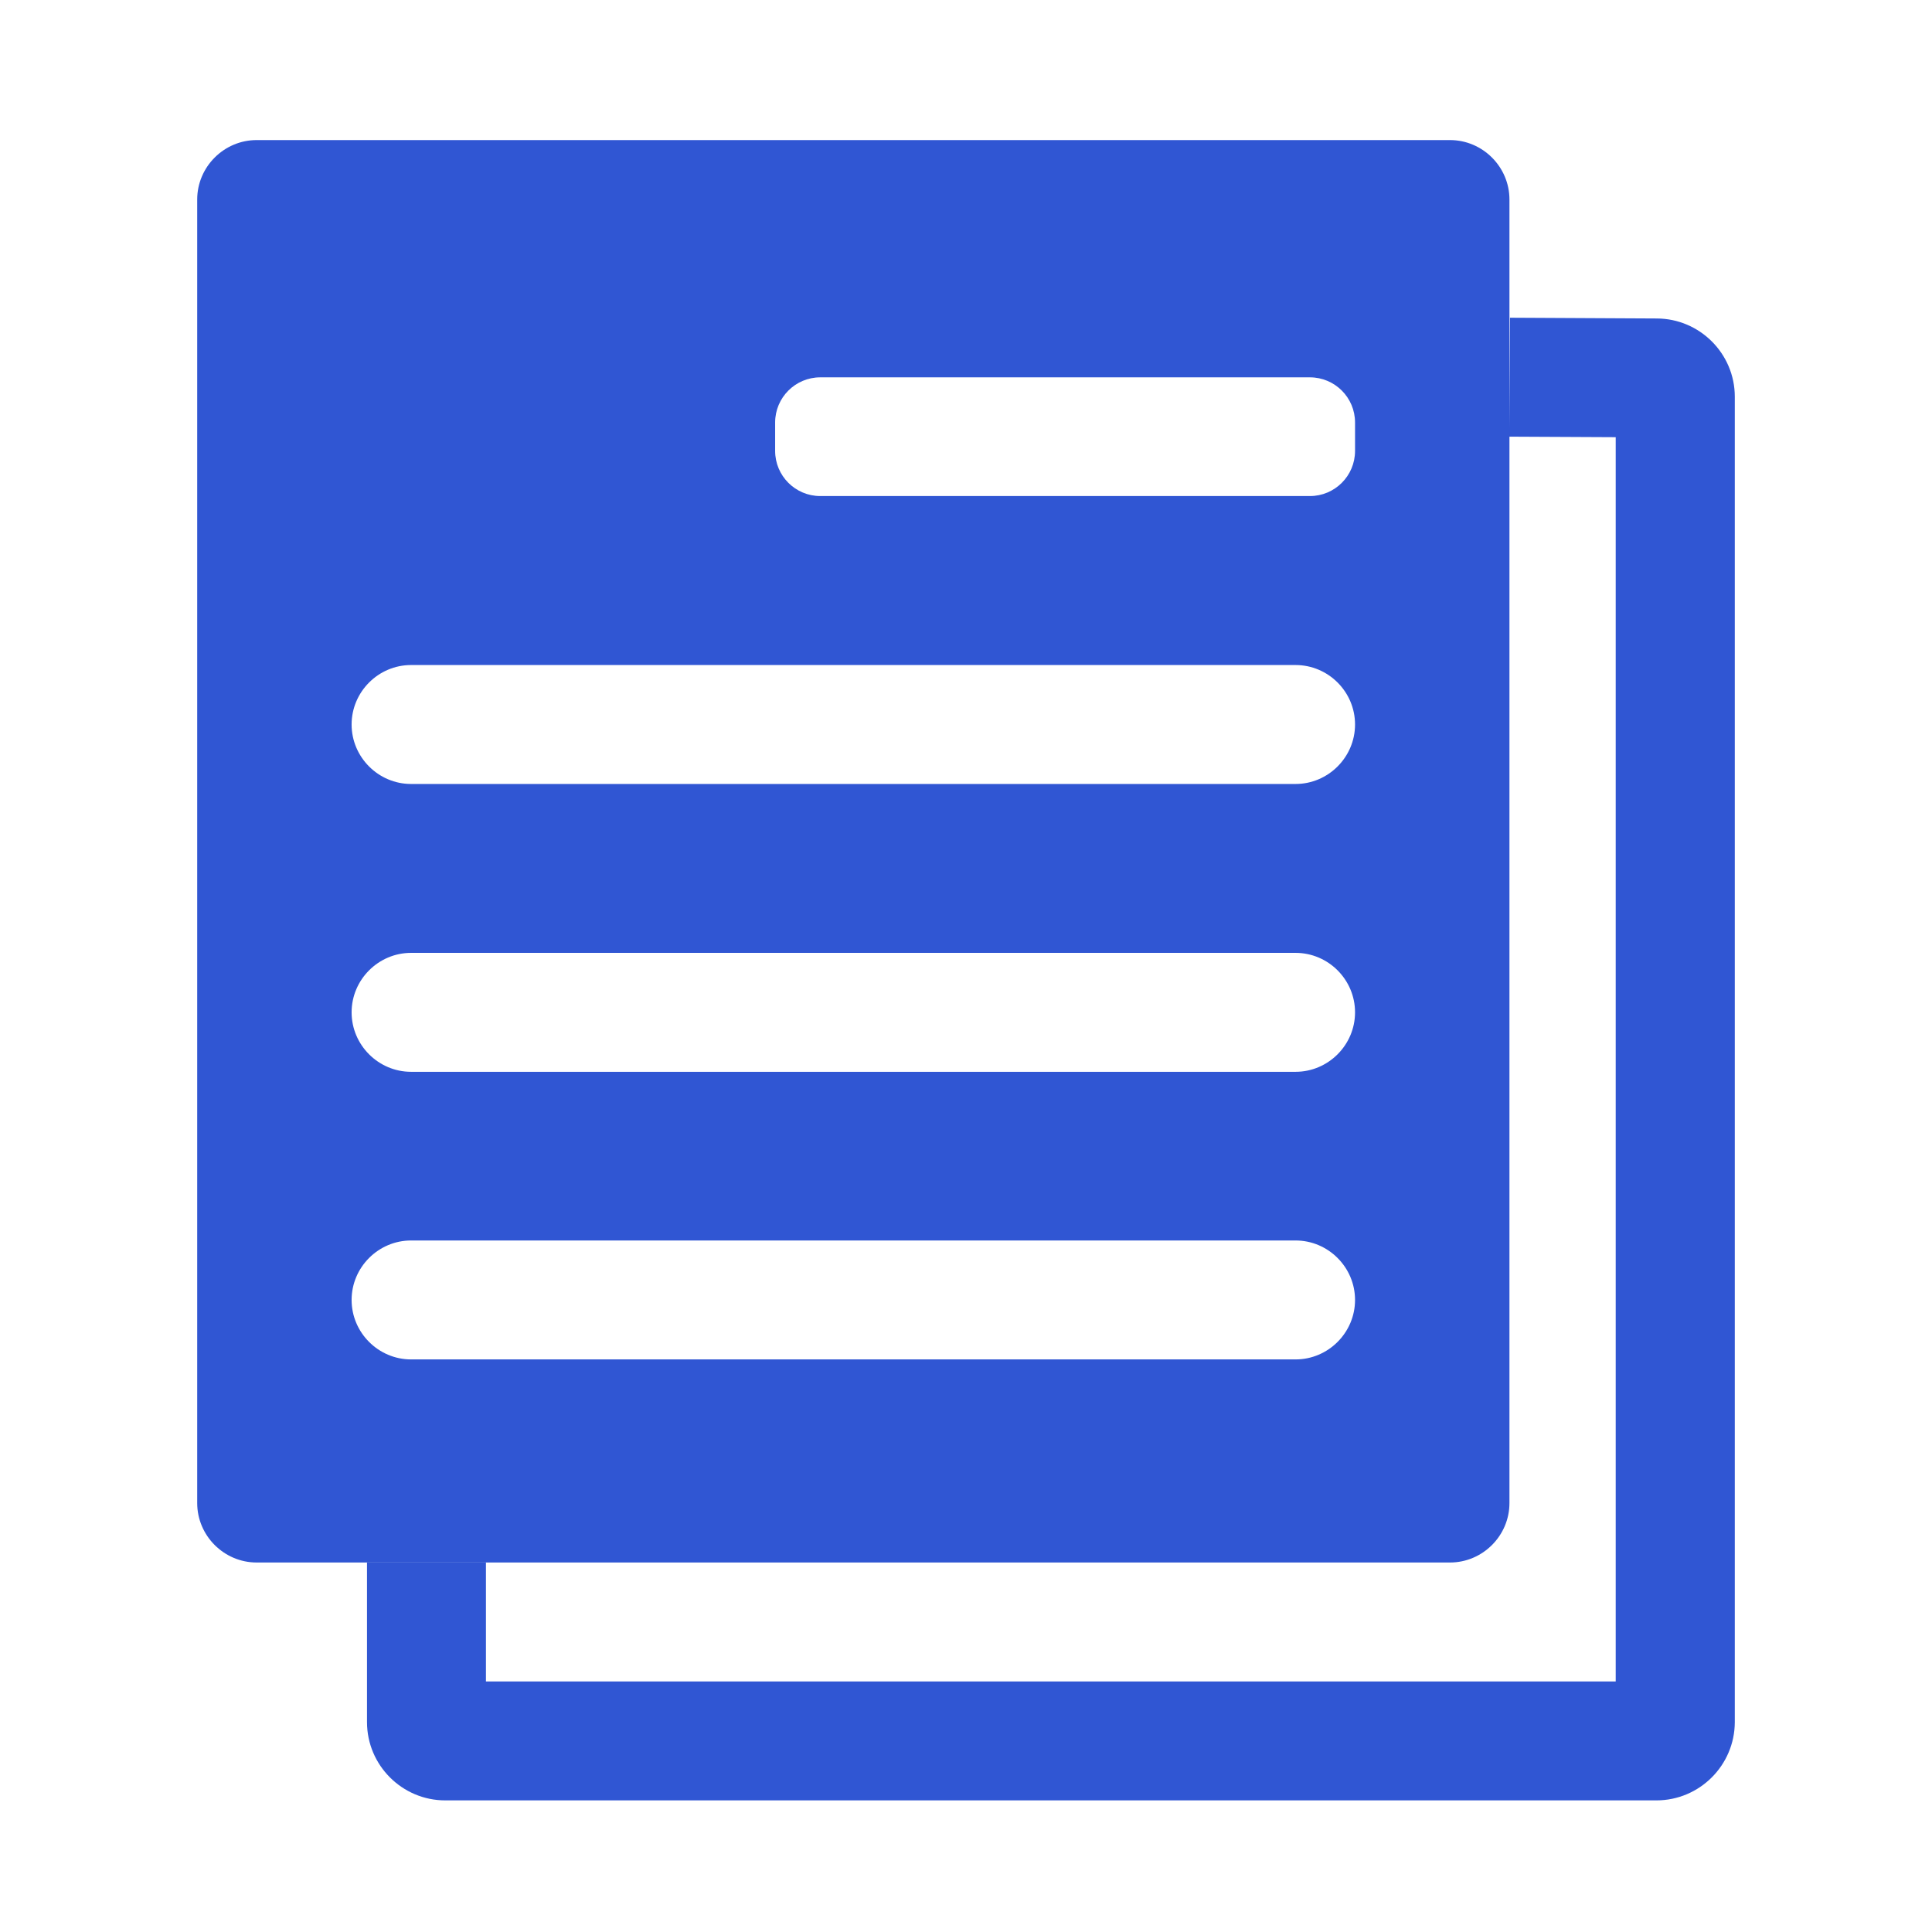
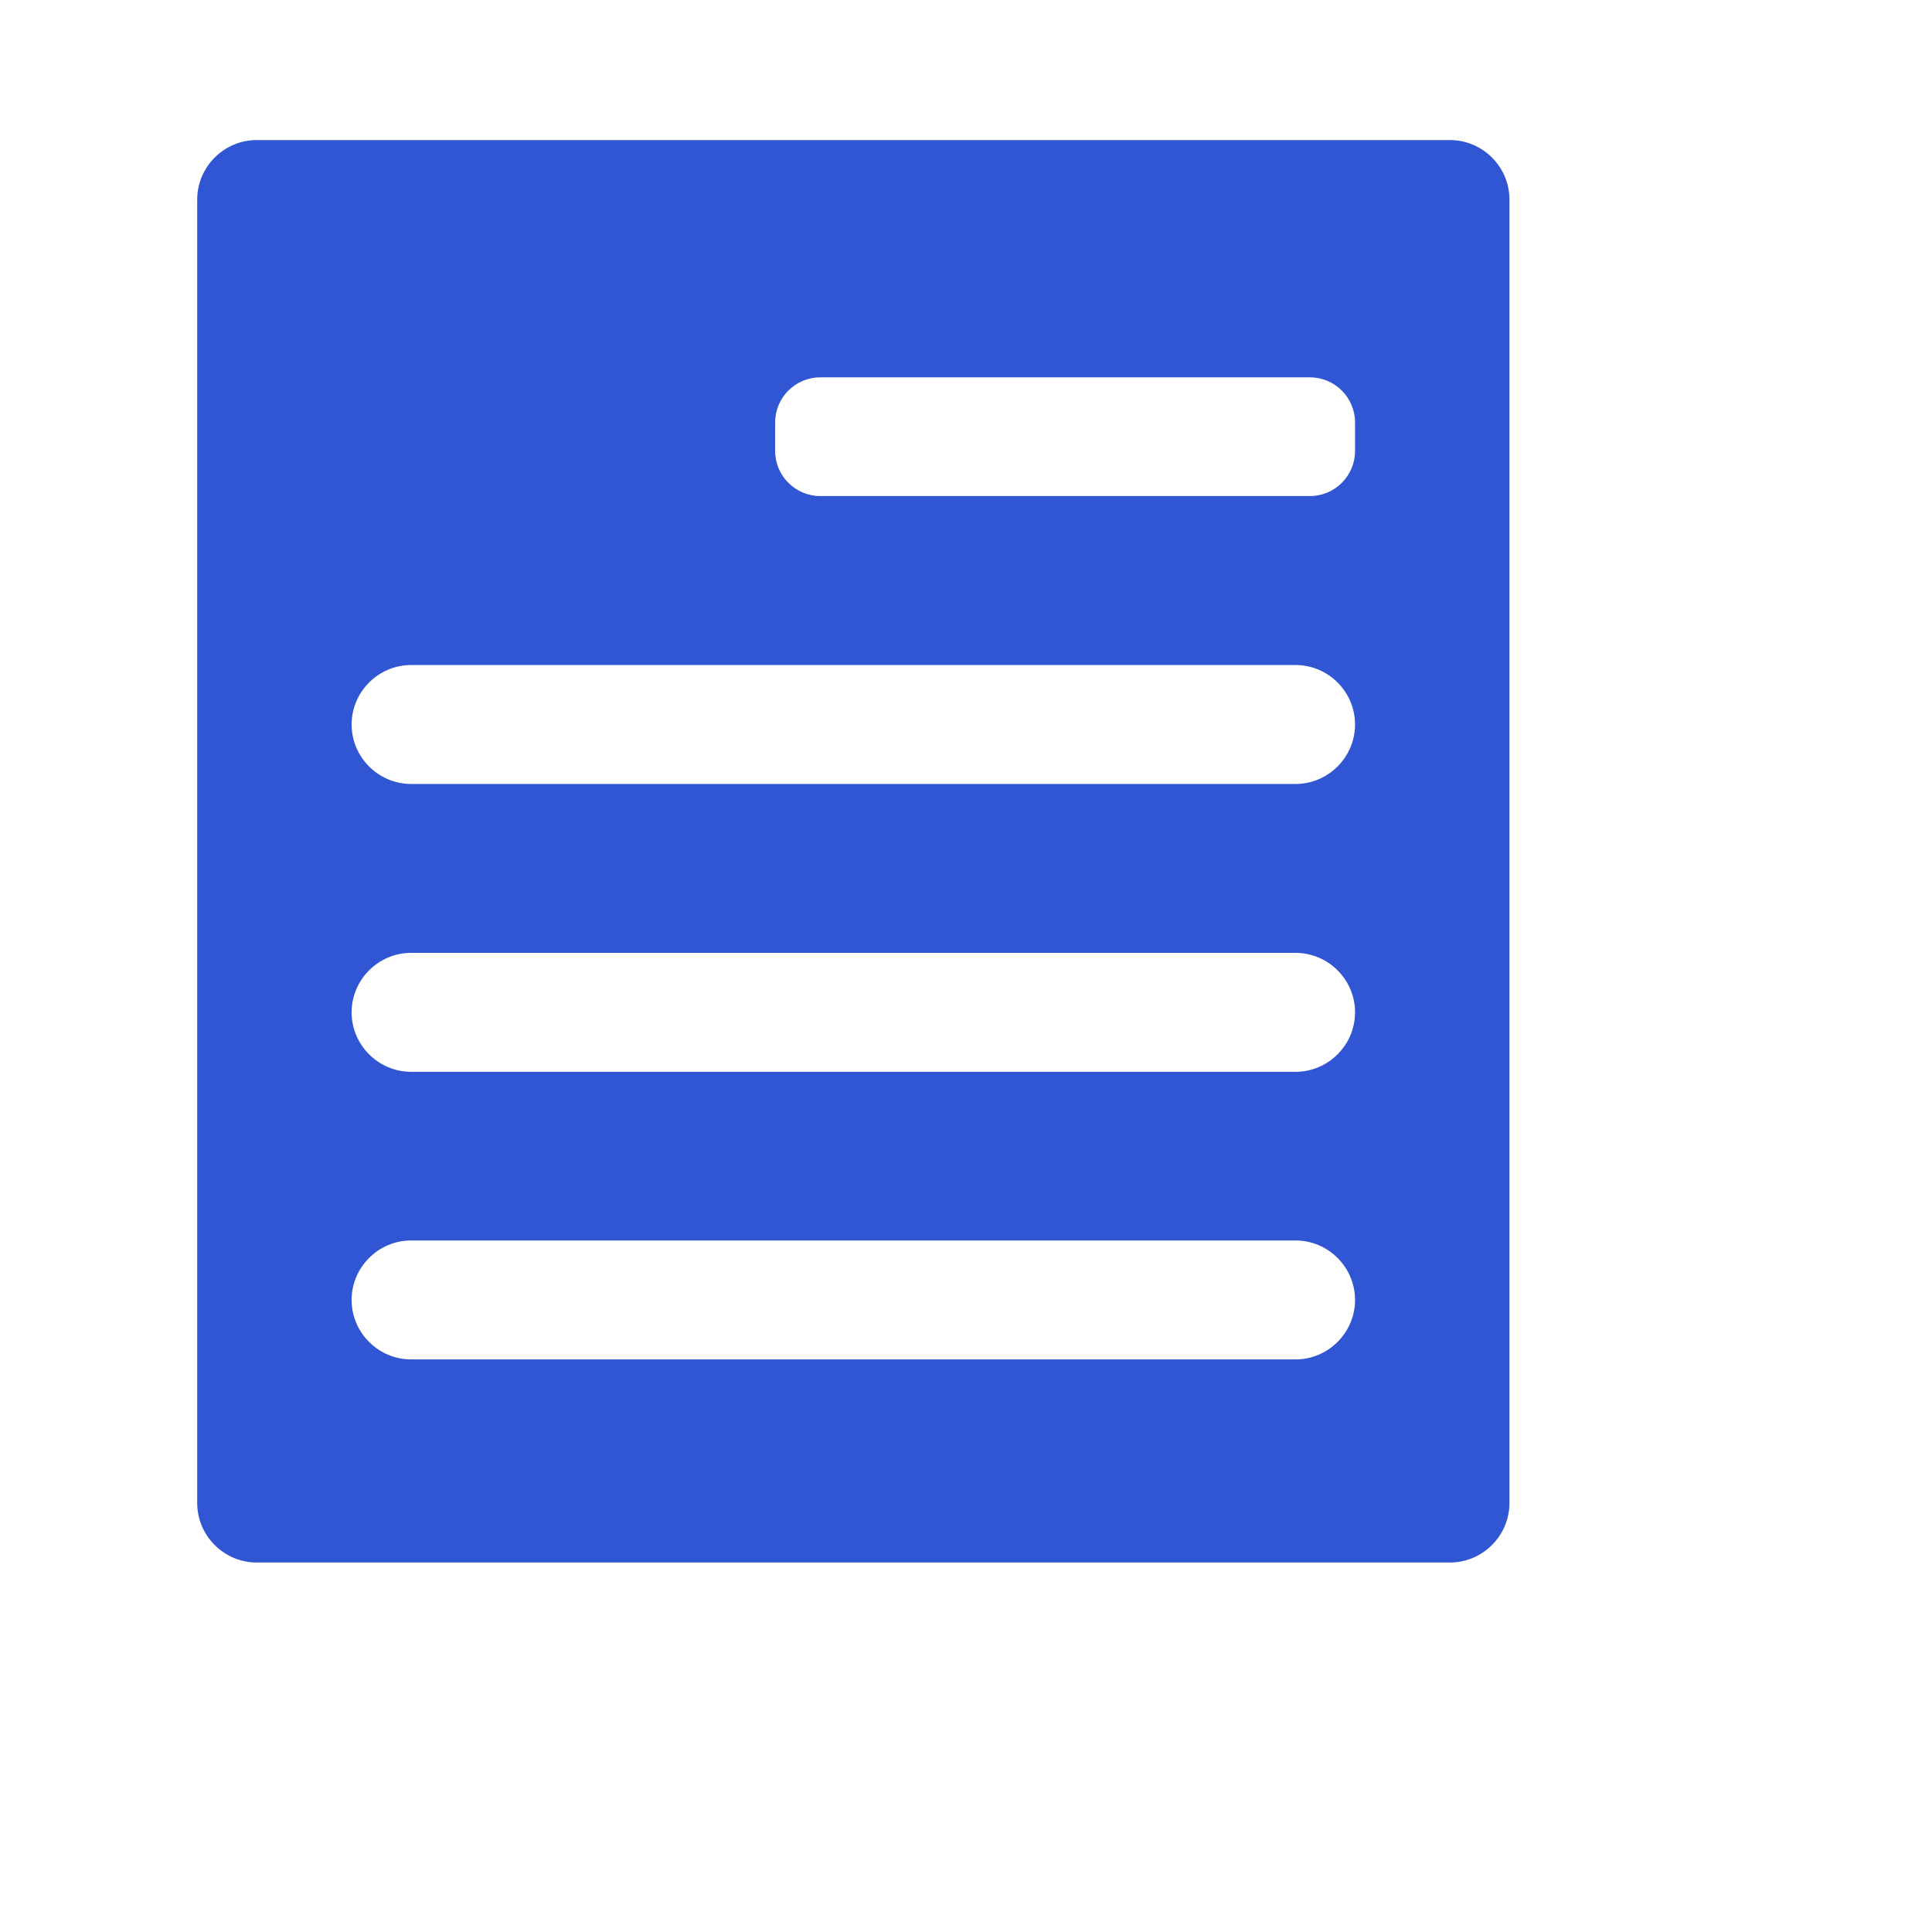
<svg xmlns="http://www.w3.org/2000/svg" version="1.1" id="图层_1" x="0px" y="0px" viewBox="0 0 256 256" style="enable-background:new 0 0 256 256;" xml:space="preserve">
  <style type="text/css">
	.st0{fill:#3056D3;}
</style>
  <g>
    <g>
-       <path class="st0" d="M219.48,238.56H59c-5.71,0-10.37-4.65-10.37-10.37v-21.15h15.76v15.76h149.7V57.93l-14.11-0.07l0.1-15.76    l19.45,0.1c5.69,0.02,10.34,4.65,10.34,10.37V228.2C229.85,233.91,225.2,238.56,219.48,238.56L219.48,238.56z" />
-     </g>
+       </g>
    <path class="st0" d="M192.13,18.56H34.01c-4.33,0-7.88,3.55-7.88,7.88v172.72c0,4.33,3.55,7.88,7.88,7.88h158.12   c4.33,0,7.88-3.55,7.88-7.88V26.44C200.01,22.11,196.46,18.56,192.13,18.56L192.13,18.56z M179.55,172.25   c0,4.33-3.55,7.88-7.88,7.88H54.47c-4.33,0-7.88-3.55-7.88-7.88s3.55-7.88,7.88-7.88h117.2C176,164.37,179.55,167.92,179.55,172.25   L179.55,172.25z M179.55,134.14c0,4.33-3.55,7.88-7.88,7.88H54.47c-4.33,0-7.88-3.55-7.88-7.88s3.55-7.88,7.88-7.88h117.2   C176,126.26,179.55,129.8,179.55,134.14L179.55,134.14z M179.55,96c0,4.33-3.55,7.88-7.88,7.88H54.47c-4.33,0-7.88-3.55-7.88-7.88   c0-4.33,3.55-7.88,7.88-7.88h117.2C176,88.12,179.55,91.66,179.55,96L179.55,96z M179.55,59.75c0,3.3-2.68,5.98-5.98,5.98h-64.88   c-3.3,0-5.98-2.68-5.98-5.98v-3.77c0-3.3,2.68-5.98,5.98-5.98h64.88c3.3,0,5.98,2.68,5.98,5.98V59.75z" />
  </g>
</svg>